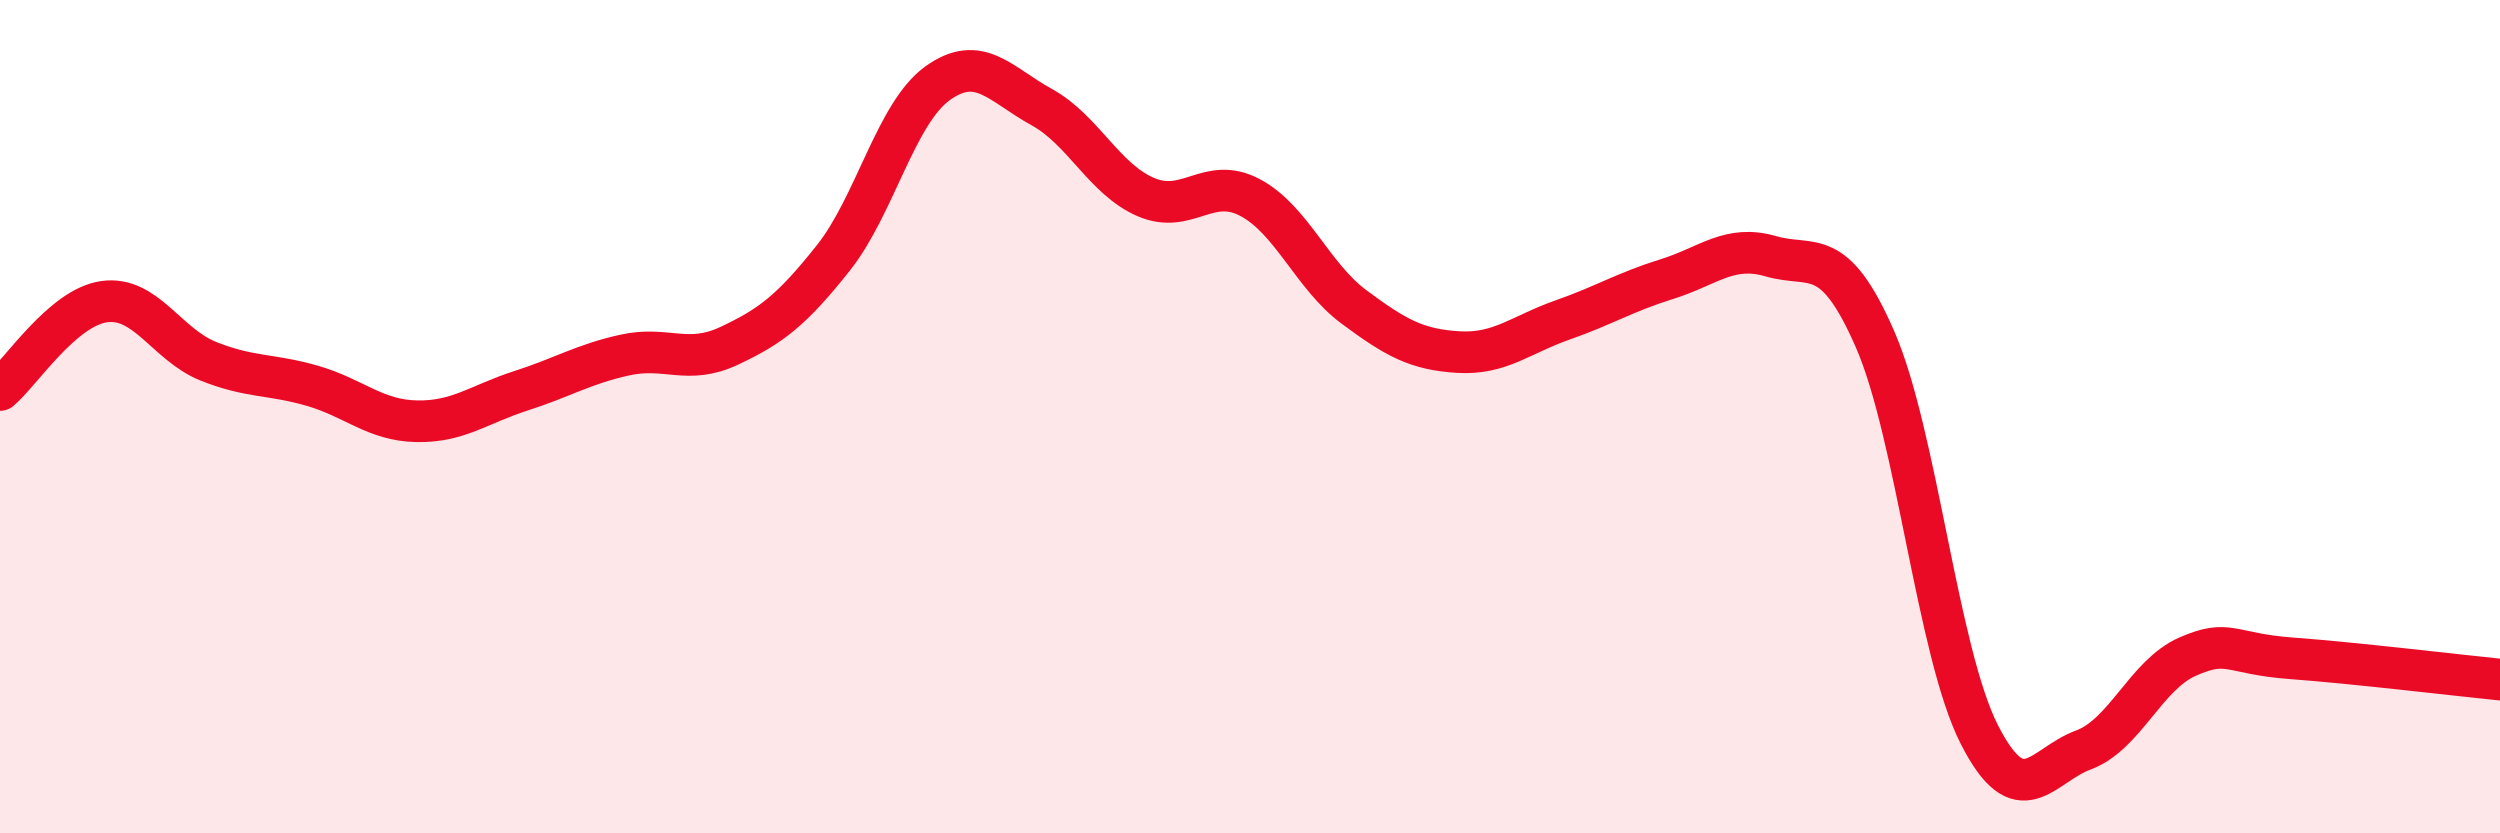
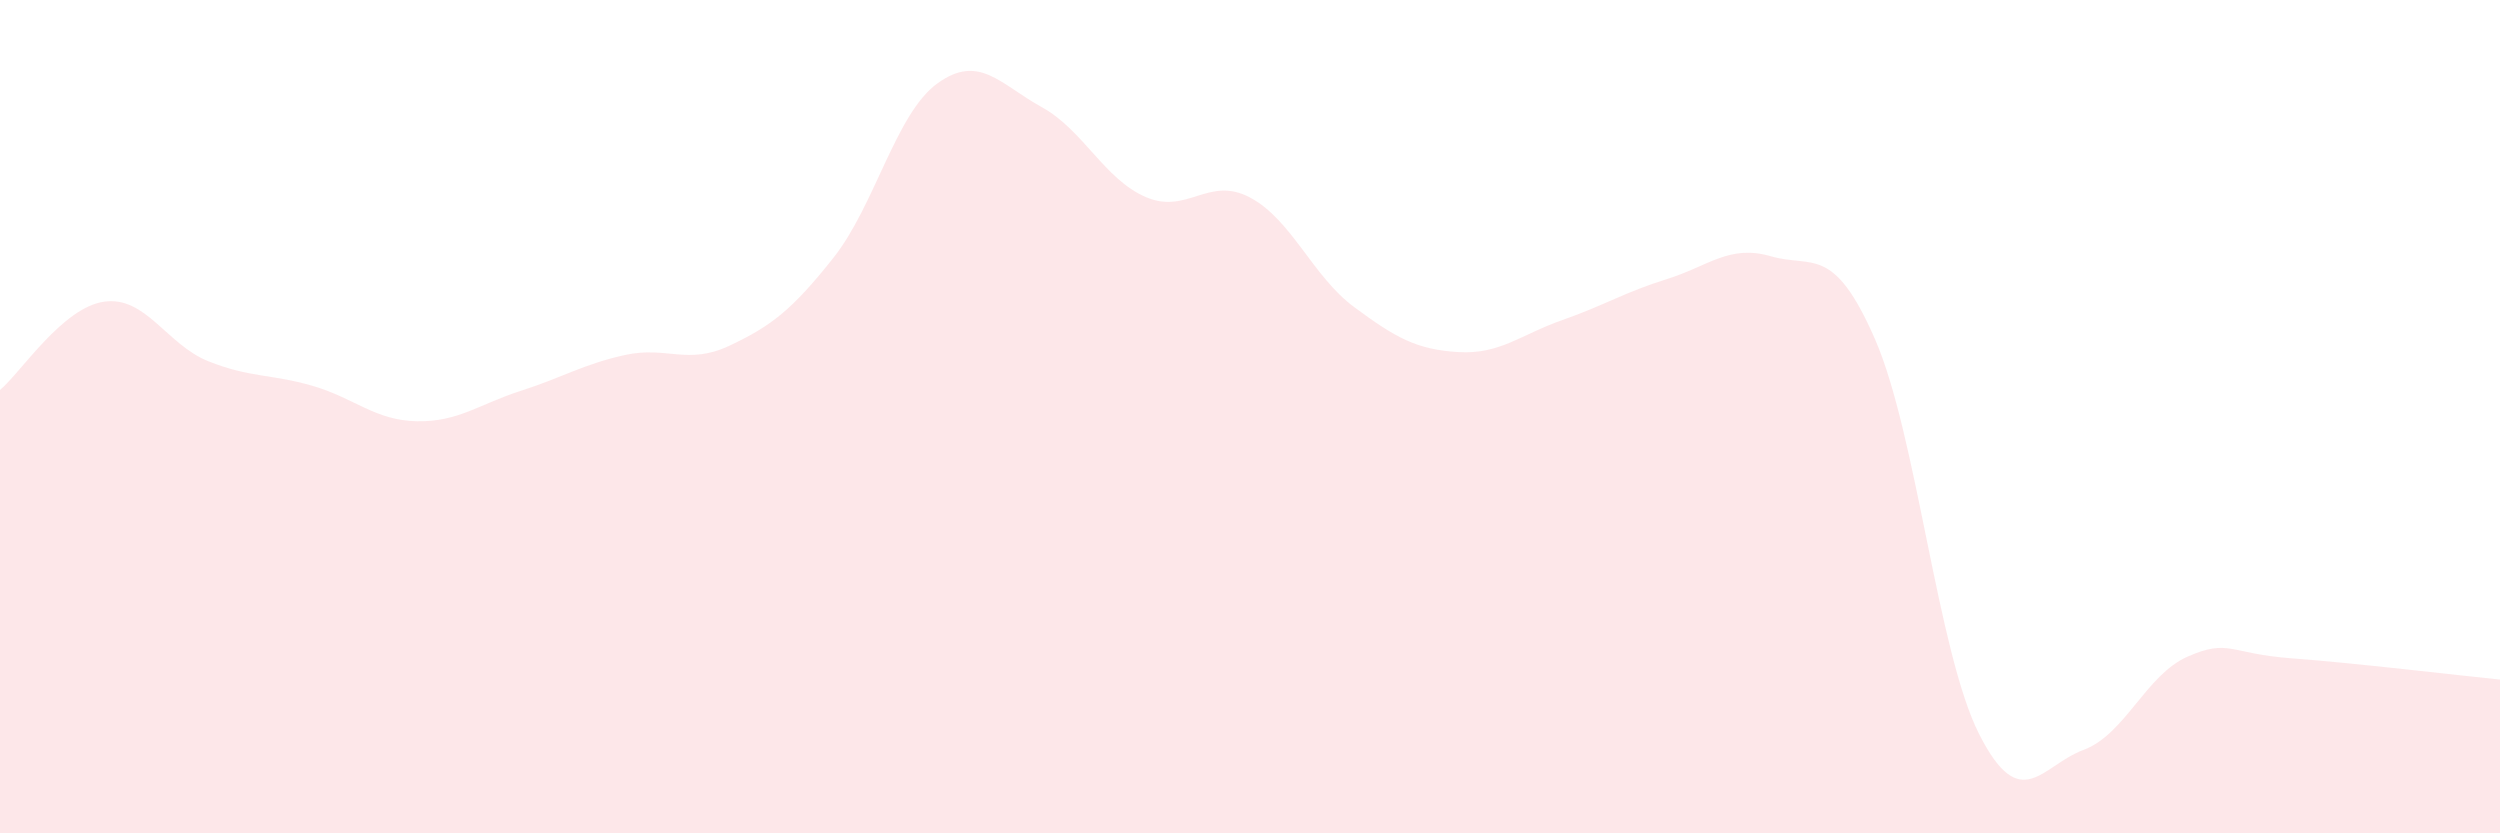
<svg xmlns="http://www.w3.org/2000/svg" width="60" height="20" viewBox="0 0 60 20">
  <path d="M 0,9.36 C 0.5,8.94 1.5,7.38 2.5,7.24 C 3.5,7.1 4,8.27 5,8.67 C 6,9.07 6.5,8.97 7.5,9.26 C 8.5,9.55 9,10.09 10,10.11 C 11,10.13 11.5,9.7 12.5,9.38 C 13.5,9.06 14,8.74 15,8.52 C 16,8.3 16.5,8.77 17.5,8.3 C 18.5,7.83 19,7.45 20,6.19 C 21,4.93 21.5,2.72 22.5,2 C 23.5,1.28 24,2.02 25,2.57 C 26,3.12 26.5,4.3 27.5,4.73 C 28.5,5.16 29,4.21 30,4.74 C 31,5.27 31.5,6.63 32.5,7.37 C 33.5,8.11 34,8.39 35,8.45 C 36,8.51 36.5,8.03 37.5,7.68 C 38.5,7.33 39,7.01 40,6.7 C 41,6.39 41.5,5.86 42.5,6.15 C 43.5,6.44 44,5.85 45,8.14 C 46,10.43 46.5,15.65 47.5,17.62 C 48.5,19.59 49,18.37 50,18 C 51,17.63 51.5,16.2 52.5,15.76 C 53.5,15.32 53.5,15.69 55,15.8 C 56.5,15.91 59,16.21 60,16.31L60 20L0 20Z" fill="#EB0A25" opacity="0.1" stroke-linecap="round" stroke-linejoin="round" />
-   <path d="M 0,9.36 C 0.5,8.94 1.5,7.38 2.5,7.24 C 3.5,7.1 4,8.27 5,8.67 C 6,9.07 6.5,8.97 7.5,9.26 C 8.5,9.55 9,10.09 10,10.11 C 11,10.13 11.5,9.7 12.5,9.38 C 13.5,9.06 14,8.74 15,8.52 C 16,8.3 16.5,8.77 17.5,8.3 C 18.5,7.83 19,7.45 20,6.19 C 21,4.93 21.5,2.72 22.5,2 C 23.5,1.28 24,2.02 25,2.57 C 26,3.12 26.5,4.3 27.5,4.73 C 28.5,5.16 29,4.21 30,4.74 C 31,5.27 31.5,6.63 32.5,7.37 C 33.5,8.11 34,8.39 35,8.45 C 36,8.51 36.5,8.03 37.5,7.68 C 38.5,7.33 39,7.01 40,6.7 C 41,6.39 41.5,5.86 42.5,6.15 C 43.5,6.44 44,5.85 45,8.14 C 46,10.43 46.5,15.65 47.5,17.62 C 48.5,19.59 49,18.37 50,18 C 51,17.63 51.5,16.2 52.5,15.76 C 53.5,15.32 53.5,15.69 55,15.8 C 56.5,15.91 59,16.21 60,16.31" stroke="#EB0A25" stroke-width="1" fill="none" stroke-linecap="round" stroke-linejoin="round" />
</svg>